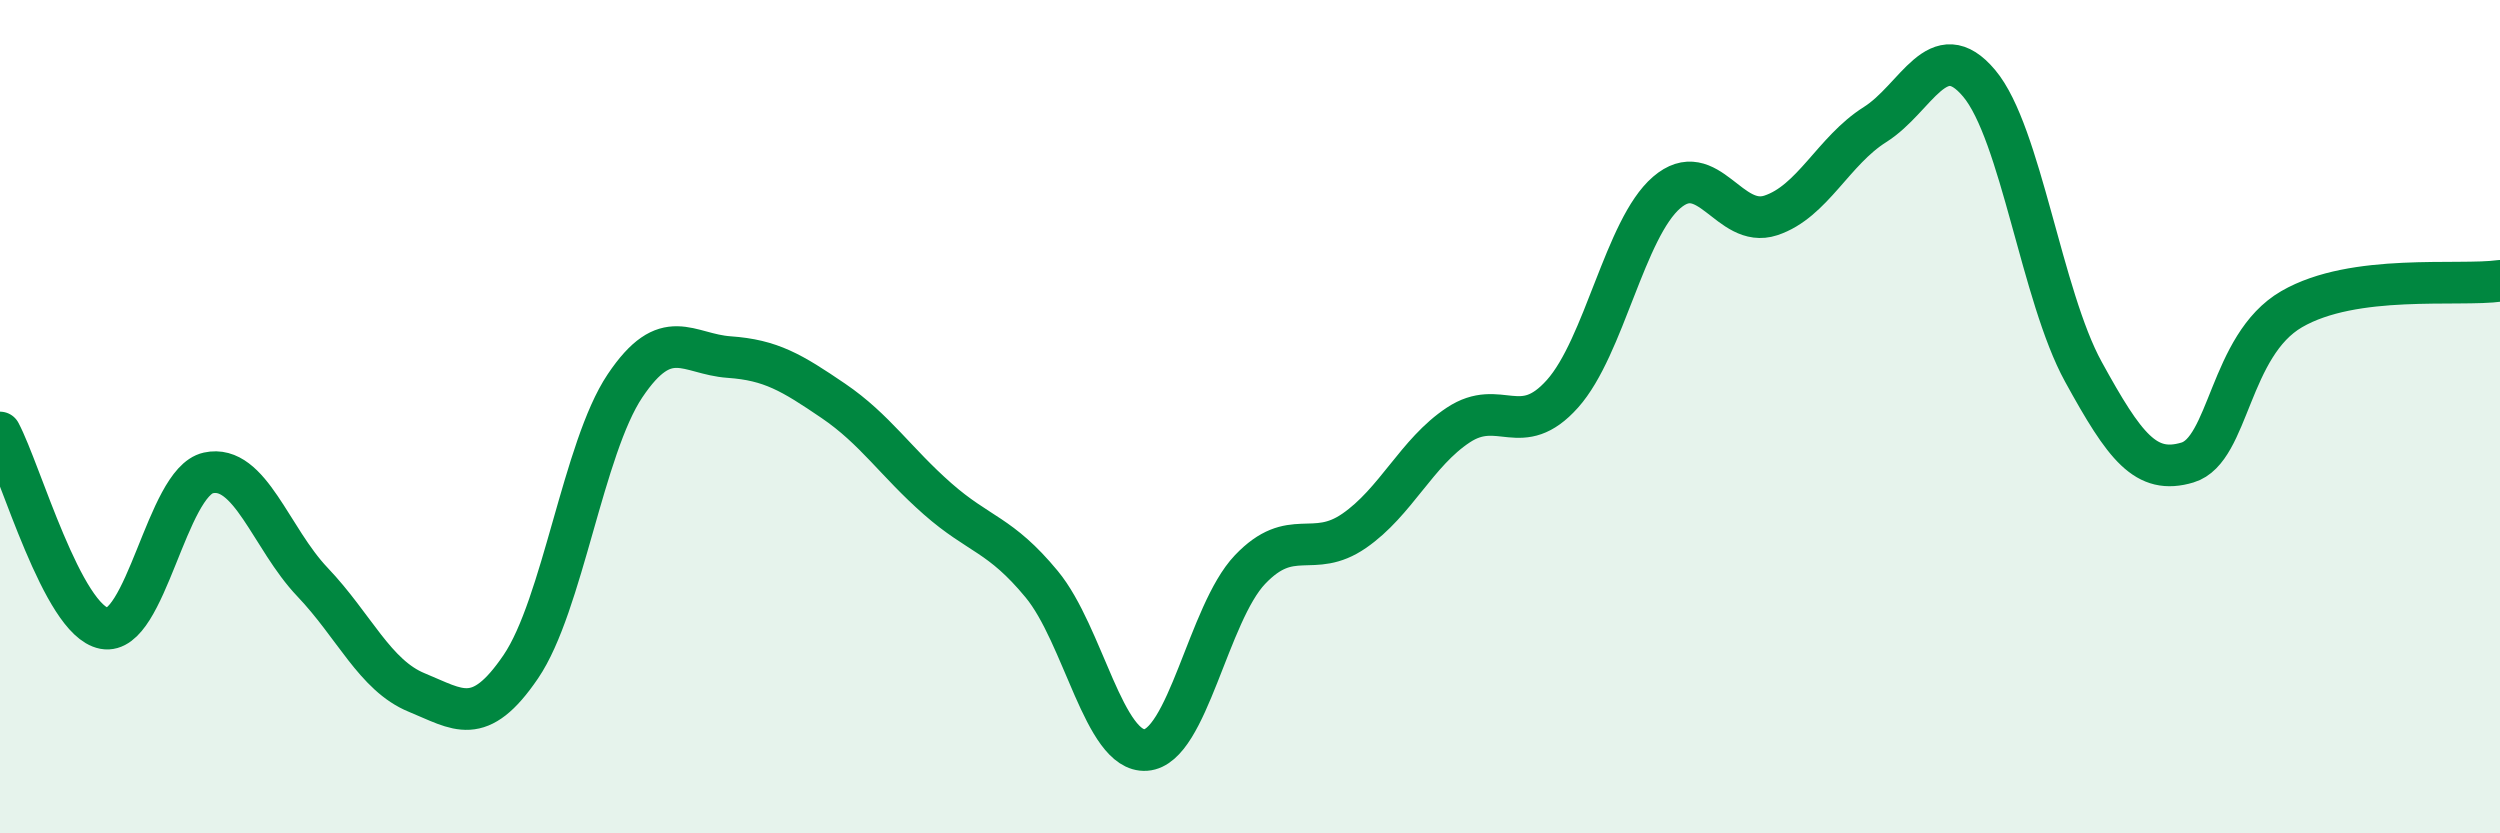
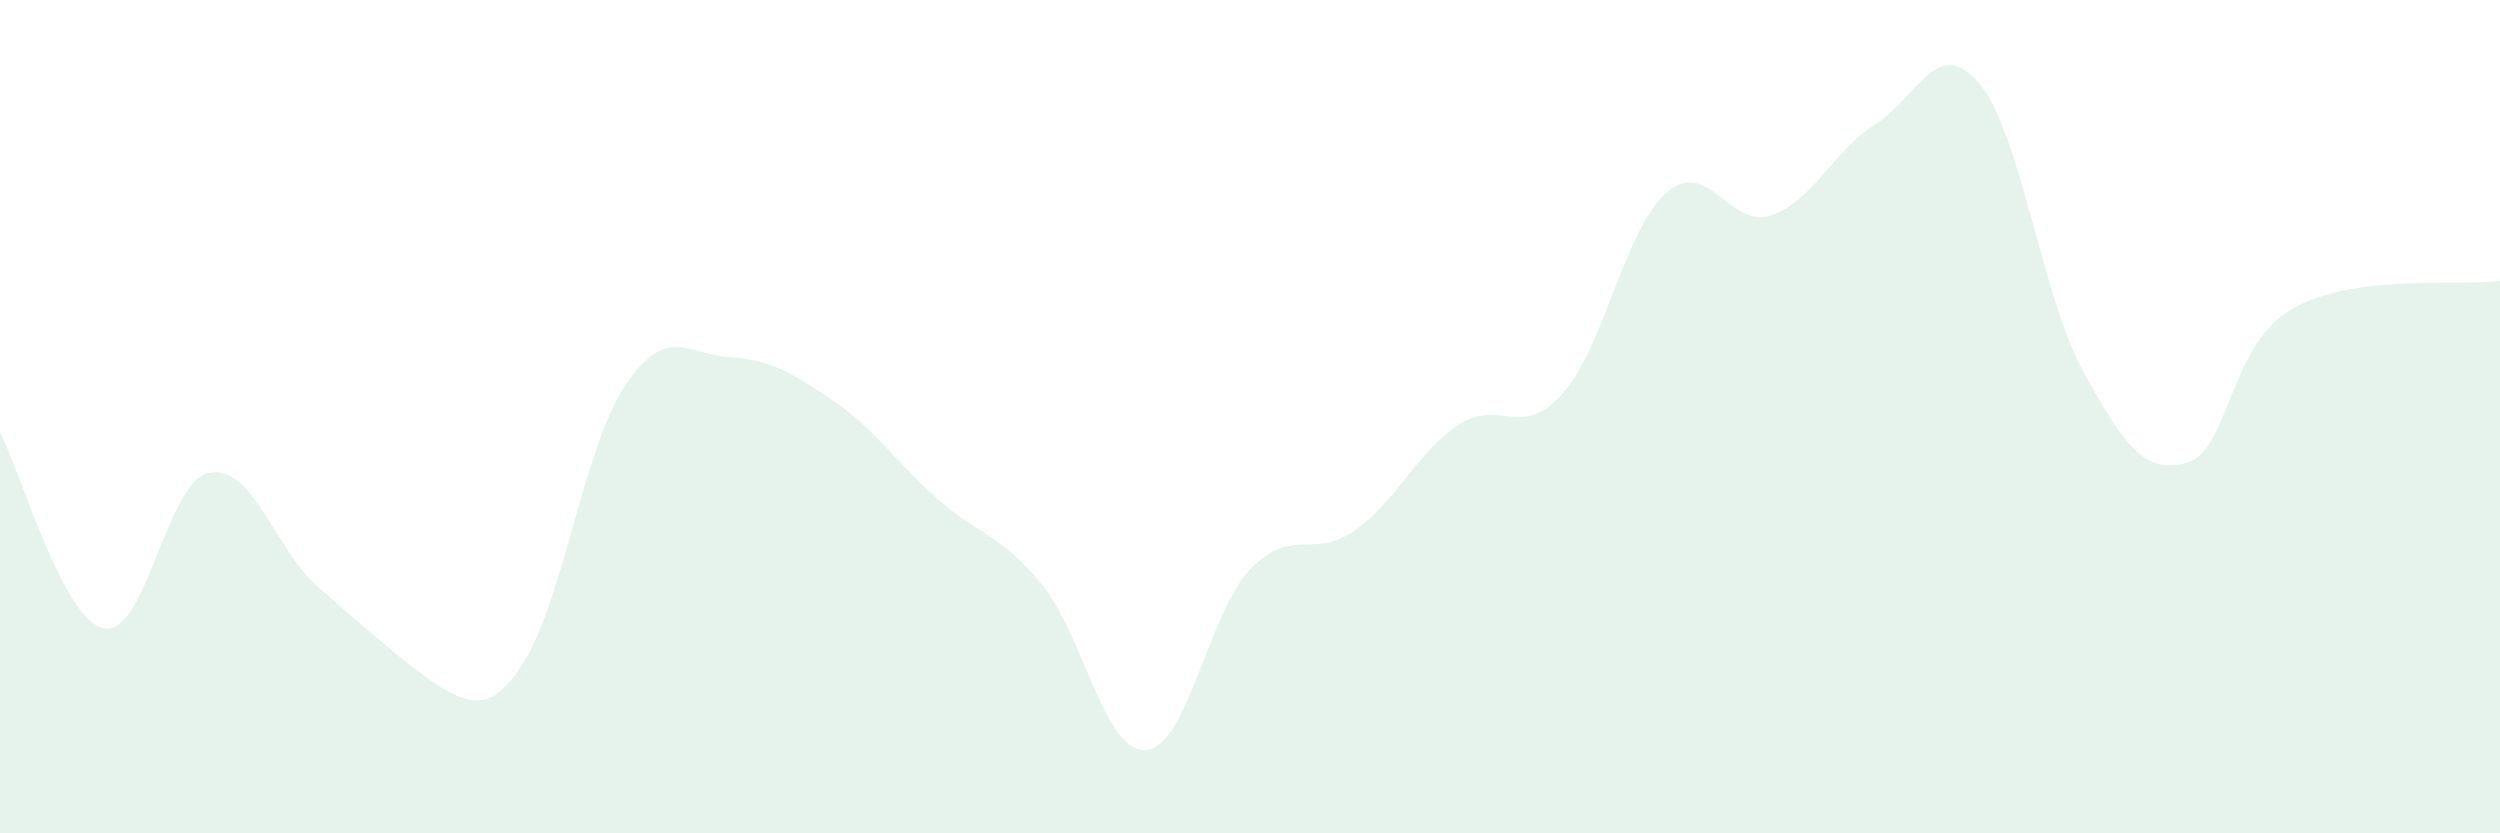
<svg xmlns="http://www.w3.org/2000/svg" width="60" height="20" viewBox="0 0 60 20">
-   <path d="M 0,10.38 C 0.5,11.32 1.5,14.89 2.5,15.08 C 3.5,15.27 4,11.57 5,11.35 C 6,11.13 6.5,12.92 7.5,13.97 C 8.5,15.02 9,16.21 10,16.62 C 11,17.03 11.5,17.47 12.5,16 C 13.5,14.53 14,10.75 15,9.26 C 16,7.77 16.5,8.5 17.5,8.57 C 18.5,8.64 19,8.94 20,9.62 C 21,10.3 21.5,11.09 22.5,11.97 C 23.5,12.85 24,12.81 25,14.02 C 26,15.23 26.5,18.07 27.5,18 C 28.5,17.93 29,14.72 30,13.67 C 31,12.62 31.5,13.43 32.5,12.74 C 33.5,12.05 34,10.86 35,10.2 C 36,9.54 36.5,10.57 37.5,9.45 C 38.5,8.33 39,5.48 40,4.62 C 41,3.76 41.5,5.5 42.5,5.17 C 43.5,4.84 44,3.62 45,2.99 C 46,2.36 46.5,0.81 47.5,2 C 48.5,3.19 49,7.1 50,8.92 C 51,10.74 51.5,11.4 52.5,11.1 C 53.5,10.8 53.5,8.29 55,7.42 C 56.5,6.55 59,6.88 60,6.74L60 20L0 20Z" fill="#008740" opacity="0.1" stroke-linecap="round" stroke-linejoin="round" />
-   <path d="M 0,10.38 C 0.5,11.32 1.5,14.89 2.5,15.08 C 3.5,15.27 4,11.57 5,11.35 C 6,11.13 6.5,12.92 7.5,13.97 C 8.5,15.02 9,16.21 10,16.62 C 11,17.03 11.5,17.47 12.5,16 C 13.5,14.53 14,10.75 15,9.26 C 16,7.77 16.5,8.5 17.5,8.57 C 18.5,8.64 19,8.94 20,9.62 C 21,10.3 21.5,11.09 22.5,11.97 C 23.5,12.85 24,12.81 25,14.02 C 26,15.23 26.5,18.07 27.5,18 C 28.5,17.93 29,14.72 30,13.67 C 31,12.62 31.5,13.43 32.5,12.74 C 33.5,12.05 34,10.86 35,10.2 C 36,9.54 36.5,10.57 37.5,9.45 C 38.5,8.33 39,5.48 40,4.62 C 41,3.76 41.5,5.5 42.5,5.17 C 43.5,4.84 44,3.62 45,2.99 C 46,2.36 46.5,0.81 47.5,2 C 48.5,3.19 49,7.1 50,8.92 C 51,10.74 51.5,11.4 52.5,11.1 C 53.5,10.8 53.5,8.29 55,7.42 C 56.5,6.55 59,6.88 60,6.74" stroke="#008740" stroke-width="1" fill="none" stroke-linecap="round" stroke-linejoin="round" />
+   <path d="M 0,10.38 C 0.5,11.32 1.5,14.89 2.5,15.08 C 3.5,15.27 4,11.57 5,11.35 C 6,11.13 6.5,12.92 7.5,13.97 C 11,17.03 11.5,17.47 12.5,16 C 13.5,14.53 14,10.75 15,9.26 C 16,7.77 16.5,8.5 17.5,8.57 C 18.5,8.64 19,8.94 20,9.62 C 21,10.3 21.5,11.09 22.5,11.97 C 23.5,12.85 24,12.81 25,14.02 C 26,15.23 26.5,18.07 27.5,18 C 28.5,17.93 29,14.72 30,13.67 C 31,12.62 31.5,13.43 32.5,12.74 C 33.5,12.05 34,10.86 35,10.2 C 36,9.54 36.5,10.57 37.5,9.45 C 38.5,8.33 39,5.48 40,4.62 C 41,3.76 41.5,5.5 42.5,5.17 C 43.5,4.84 44,3.62 45,2.99 C 46,2.36 46.5,0.81 47.5,2 C 48.5,3.19 49,7.1 50,8.92 C 51,10.74 51.5,11.4 52.5,11.1 C 53.5,10.8 53.5,8.29 55,7.42 C 56.5,6.55 59,6.88 60,6.74L60 20L0 20Z" fill="#008740" opacity="0.1" stroke-linecap="round" stroke-linejoin="round" />
</svg>